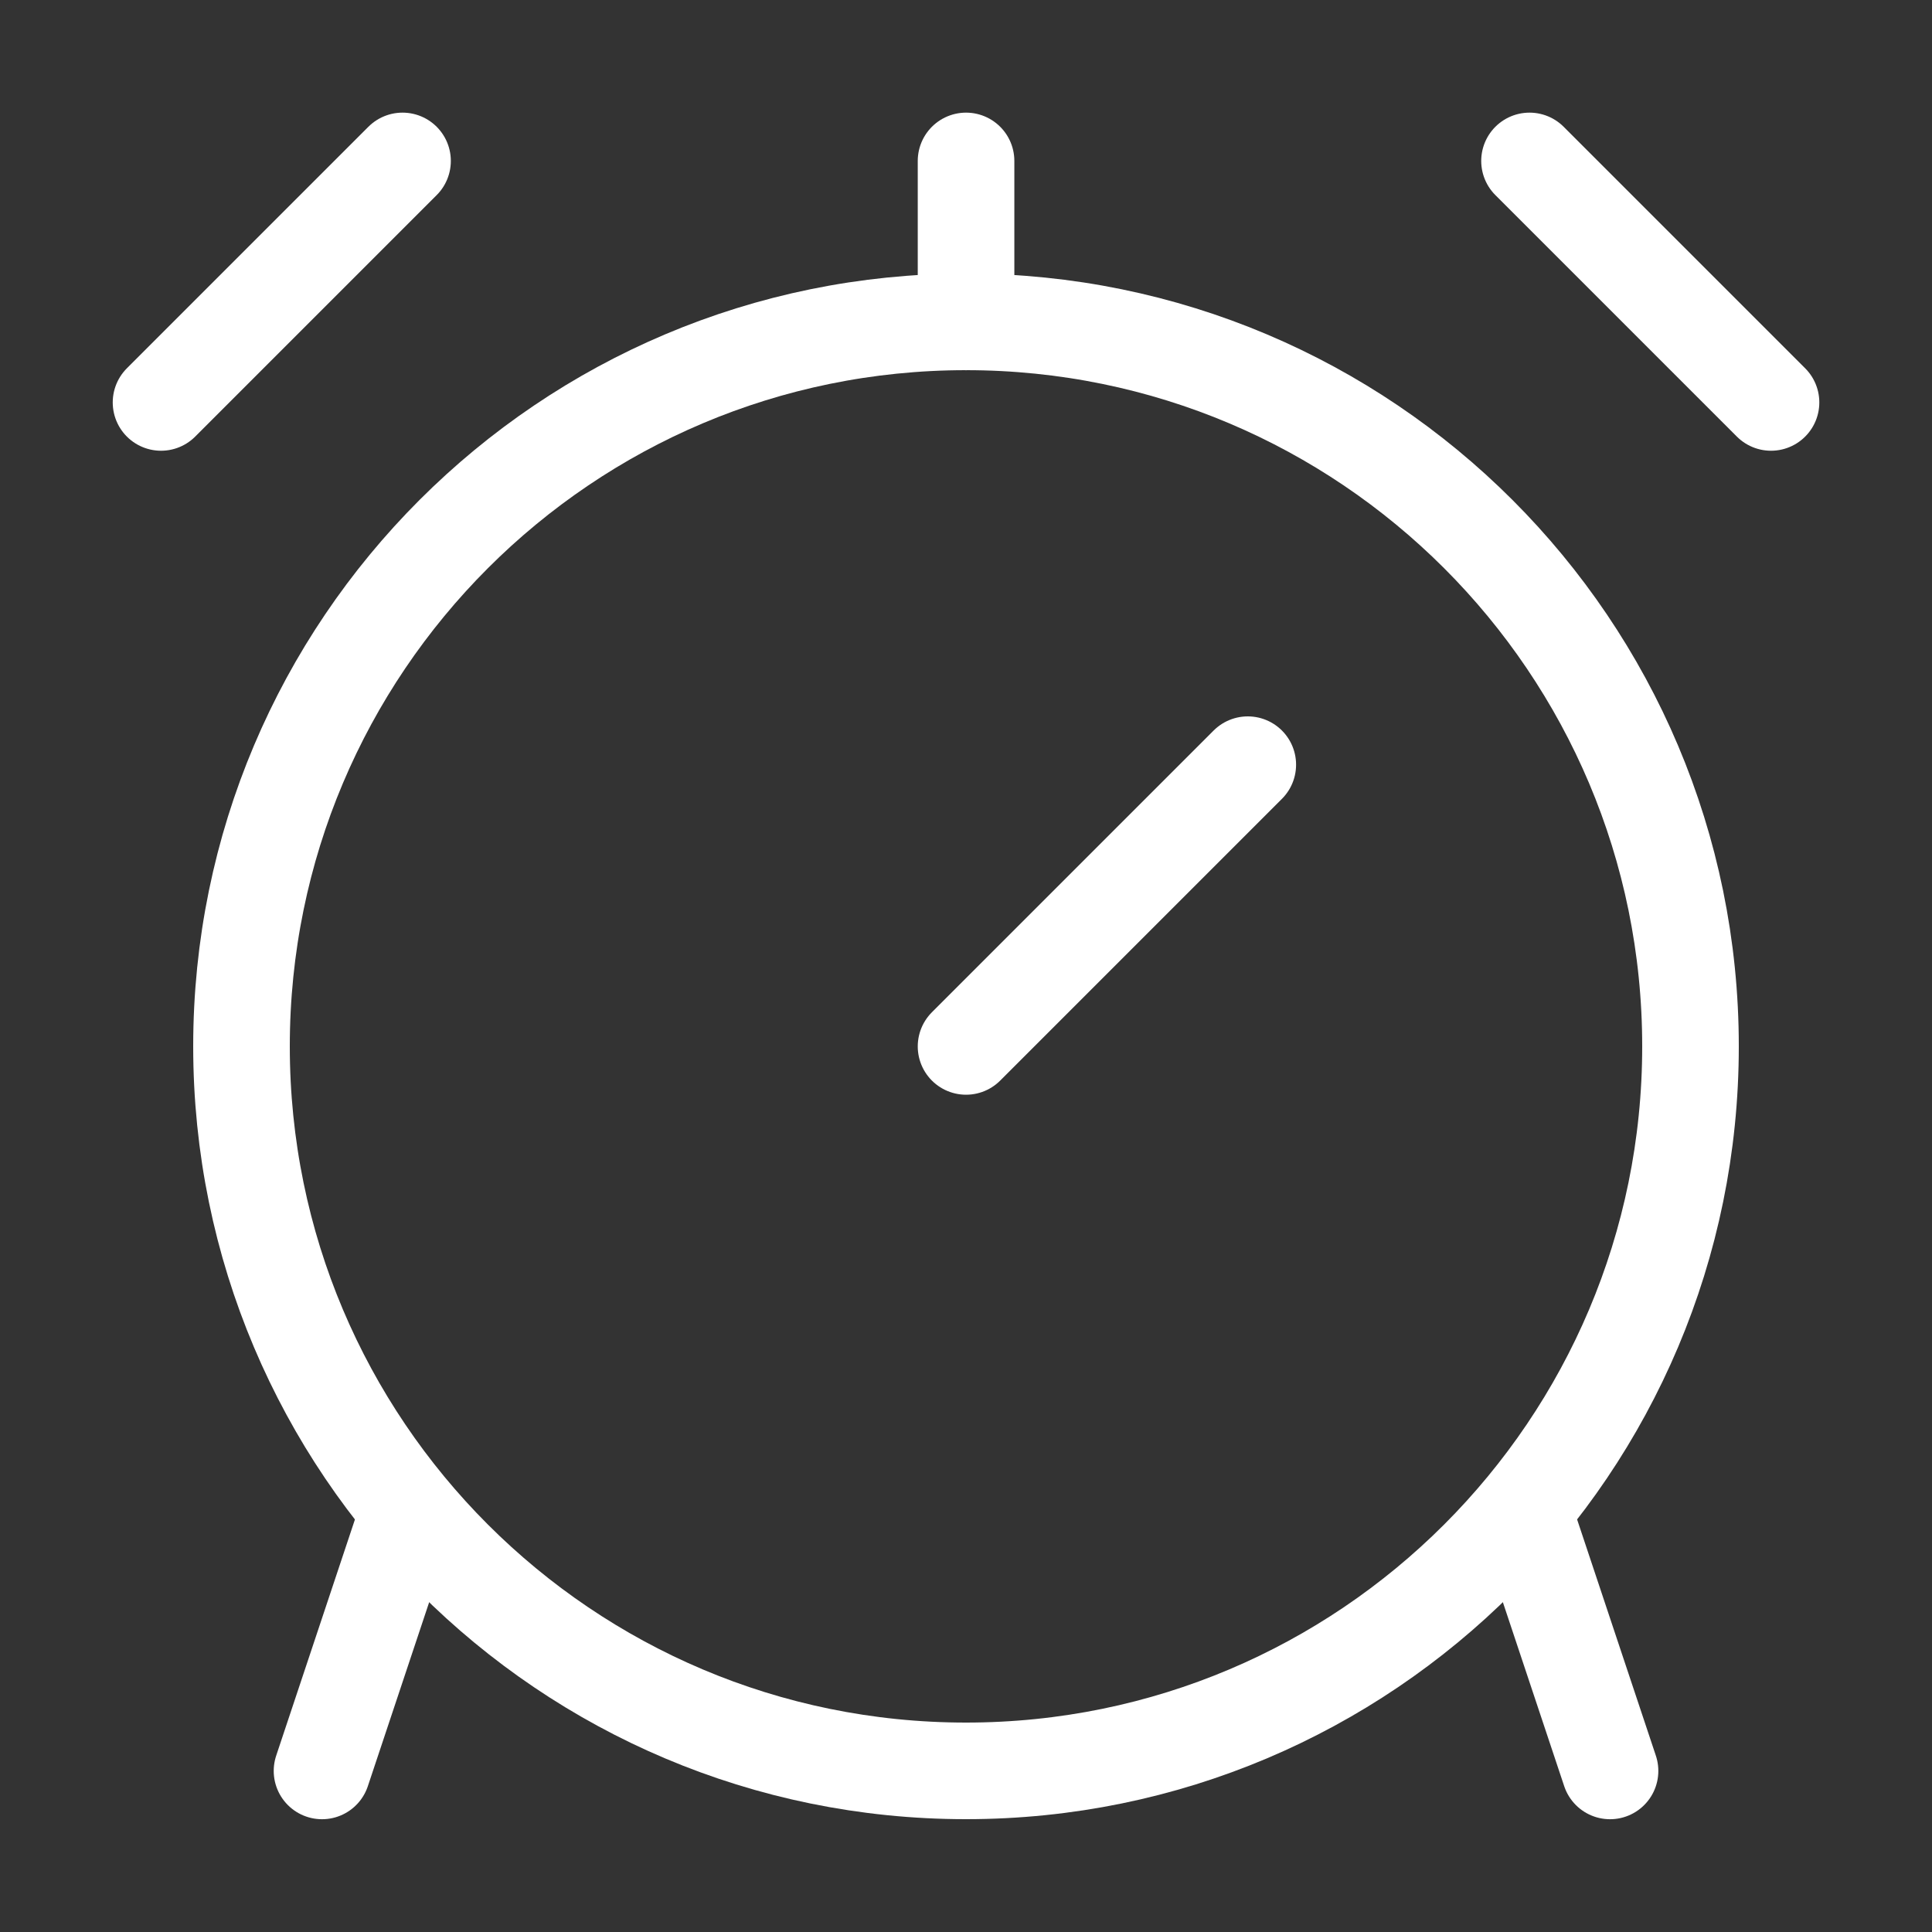
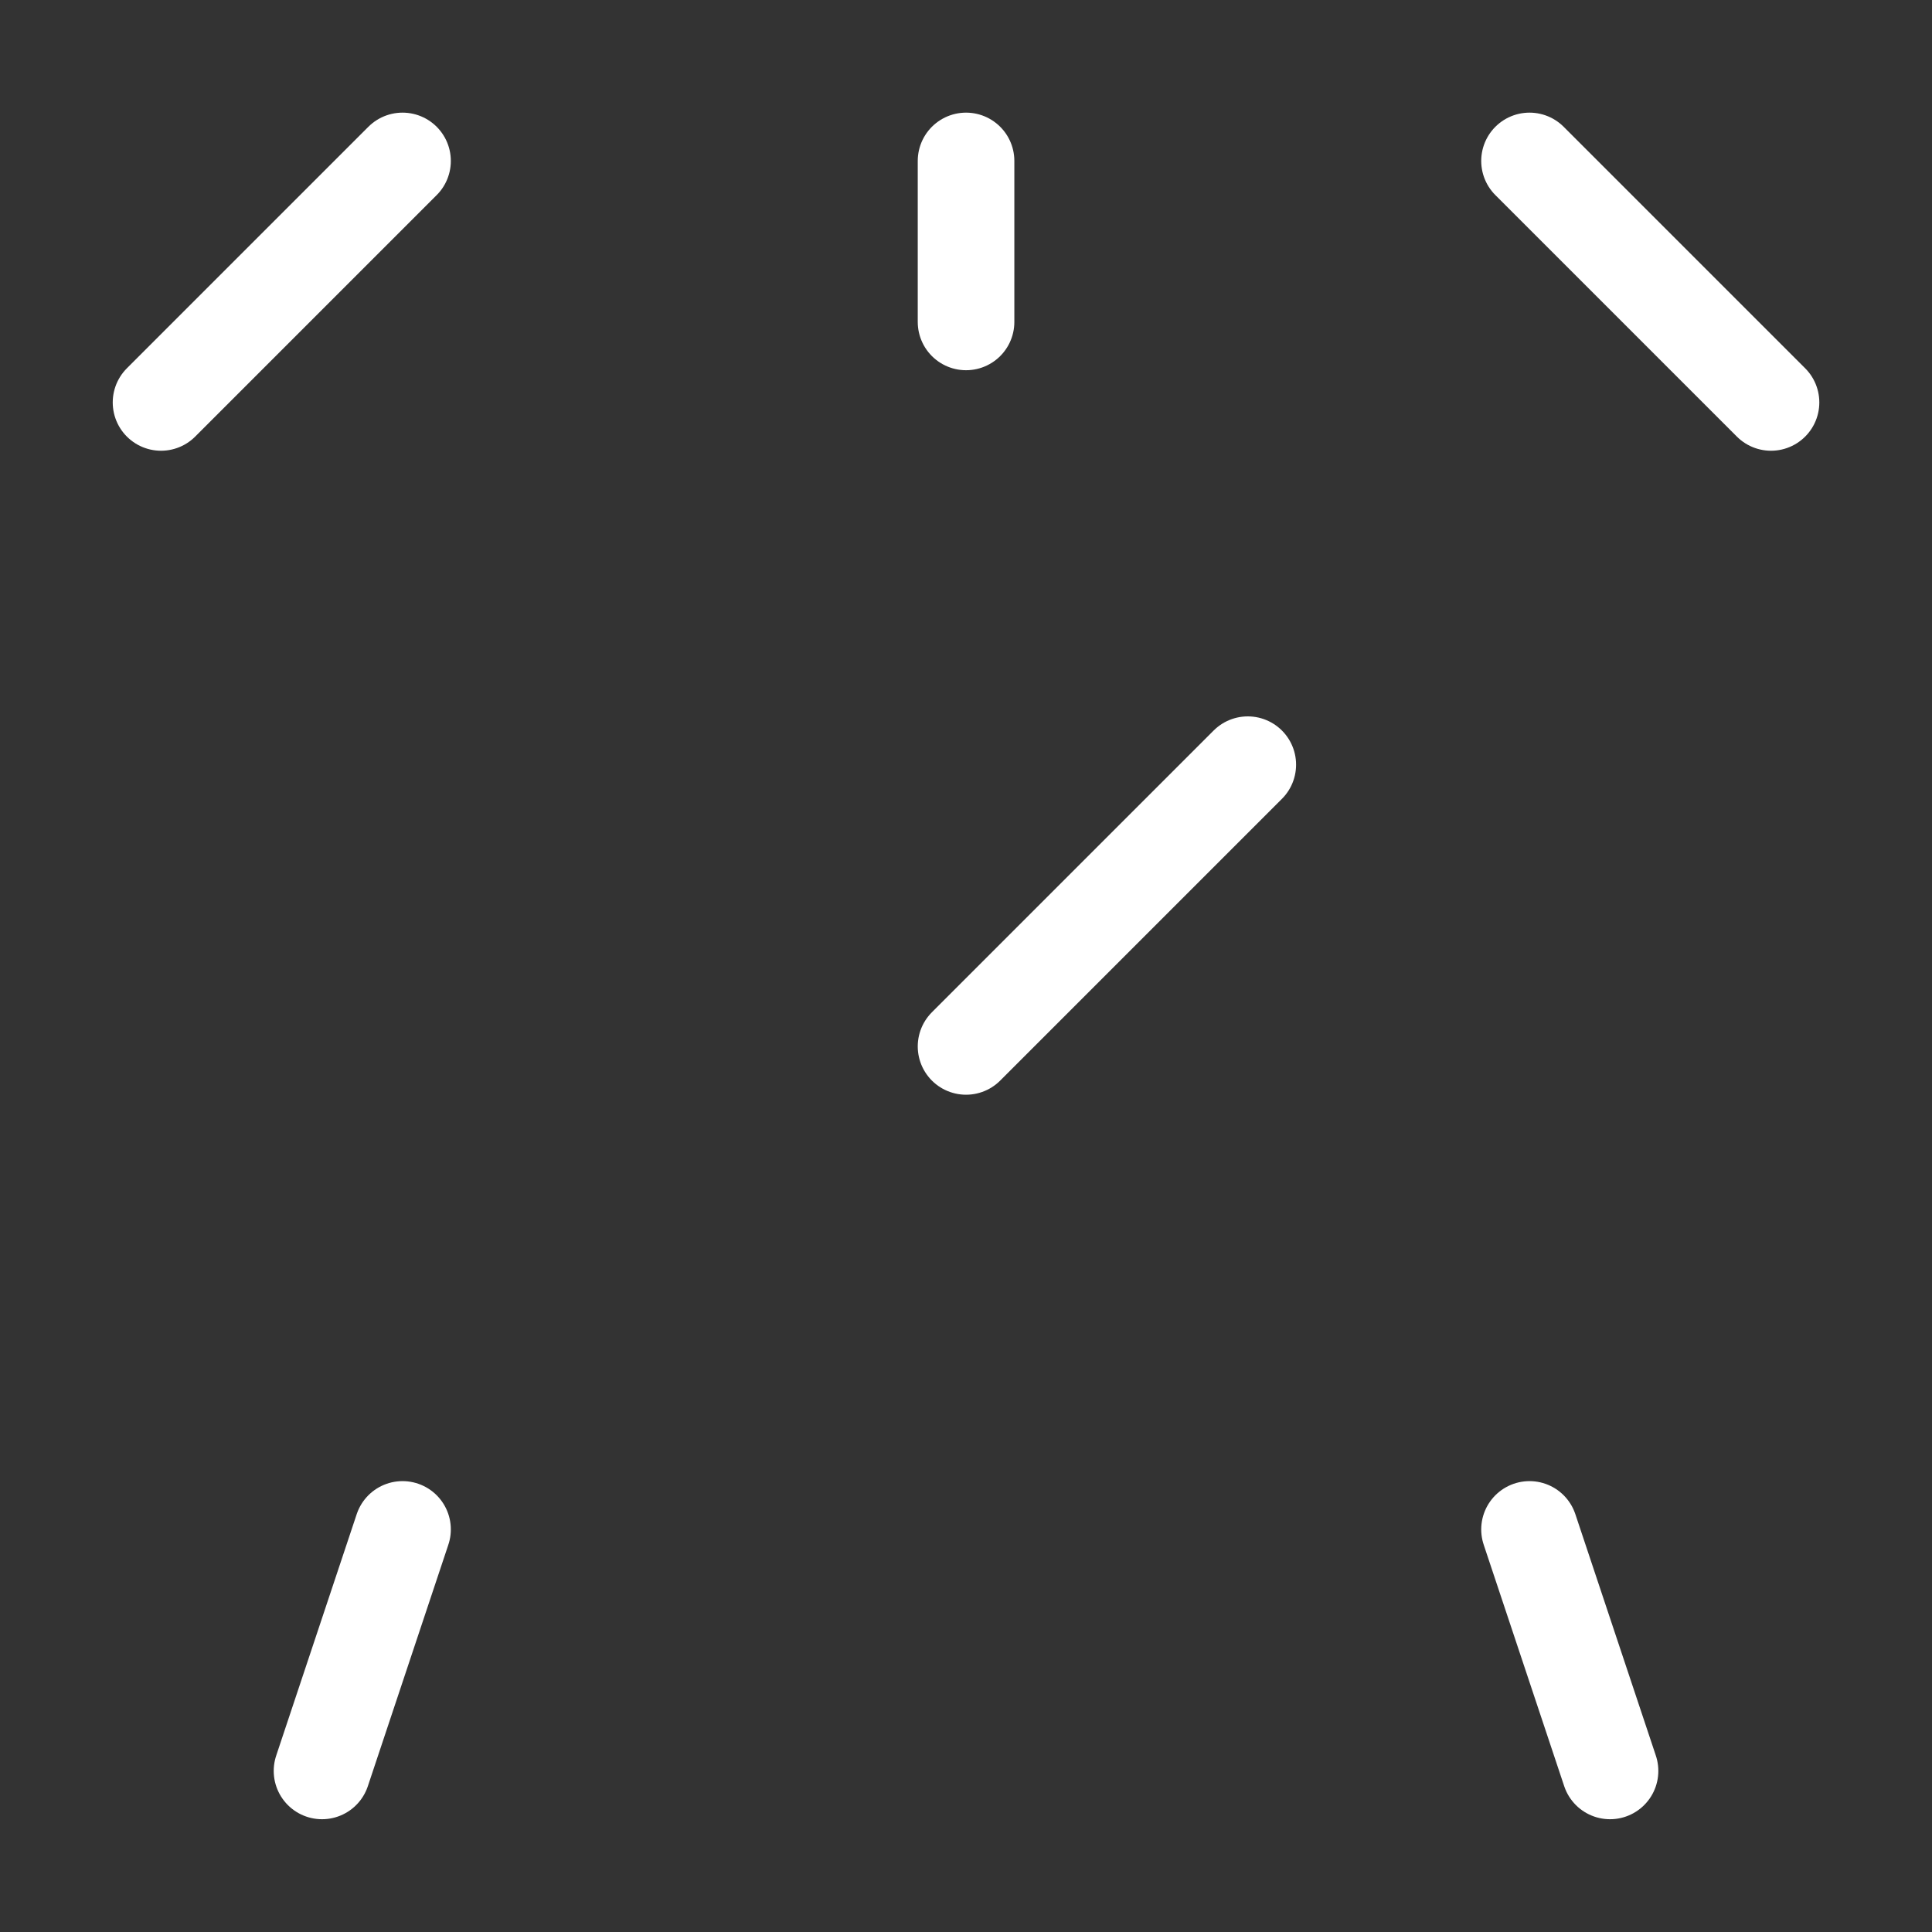
<svg xmlns="http://www.w3.org/2000/svg" width="40" height="40" viewBox="0 0 40 40" fill="none">
  <rect x="0" y="0" width="40" height="40" fill="#333333" stroke="none" />
-   <path d="M20 36.664C28.284 36.664 35 29.948 35 21.664C35 13.38 28.284 6.664 20 6.664C11.716 6.664 5 13.38 5 21.664C5 29.948 11.716 36.664 20 36.664Z" stroke="white" stroke-width="2" stroke-linecap="round" stroke-linejoin="round" />
  <path d="M25.834 15.832L20.001 21.665M31.667 31.665L33.334 36.665M8.334 31.665L6.667 36.665M3.334 8.332L8.334 3.332M31.667 3.332L36.667 8.332M20.001 6.665V3.332" stroke="white" stroke-width="2" stroke-linecap="round" stroke-linejoin="round" />
</svg>